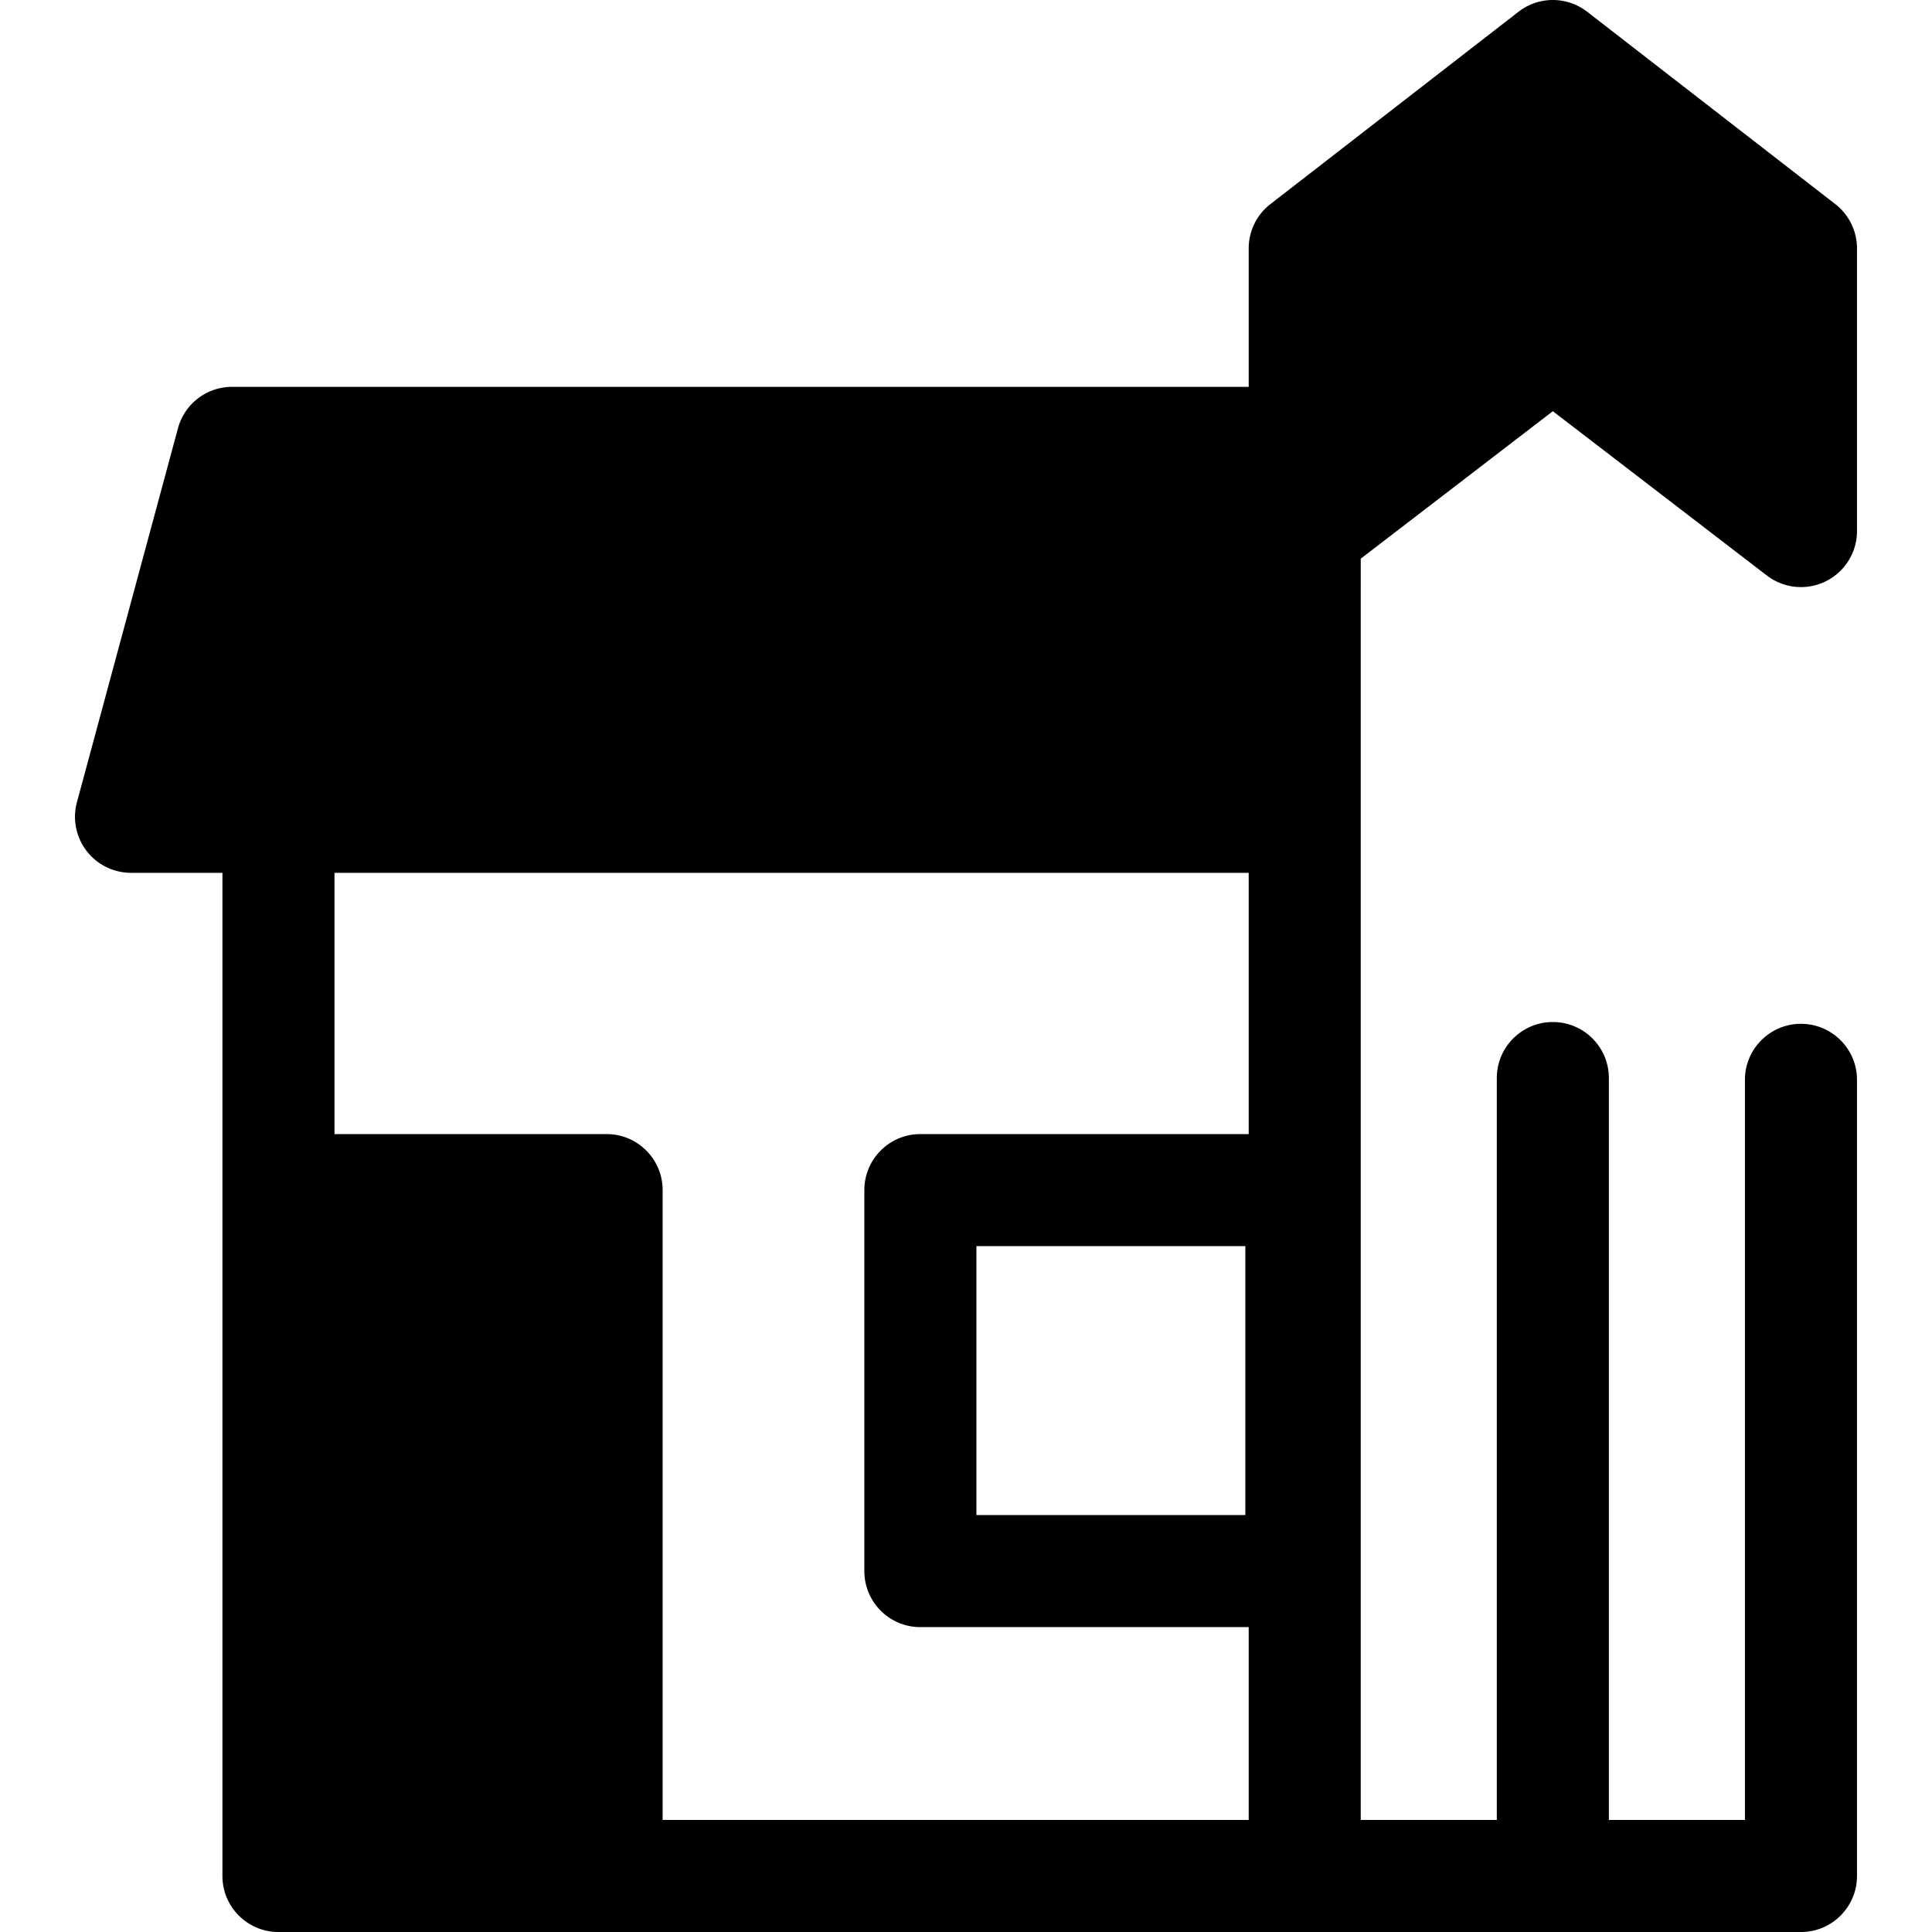
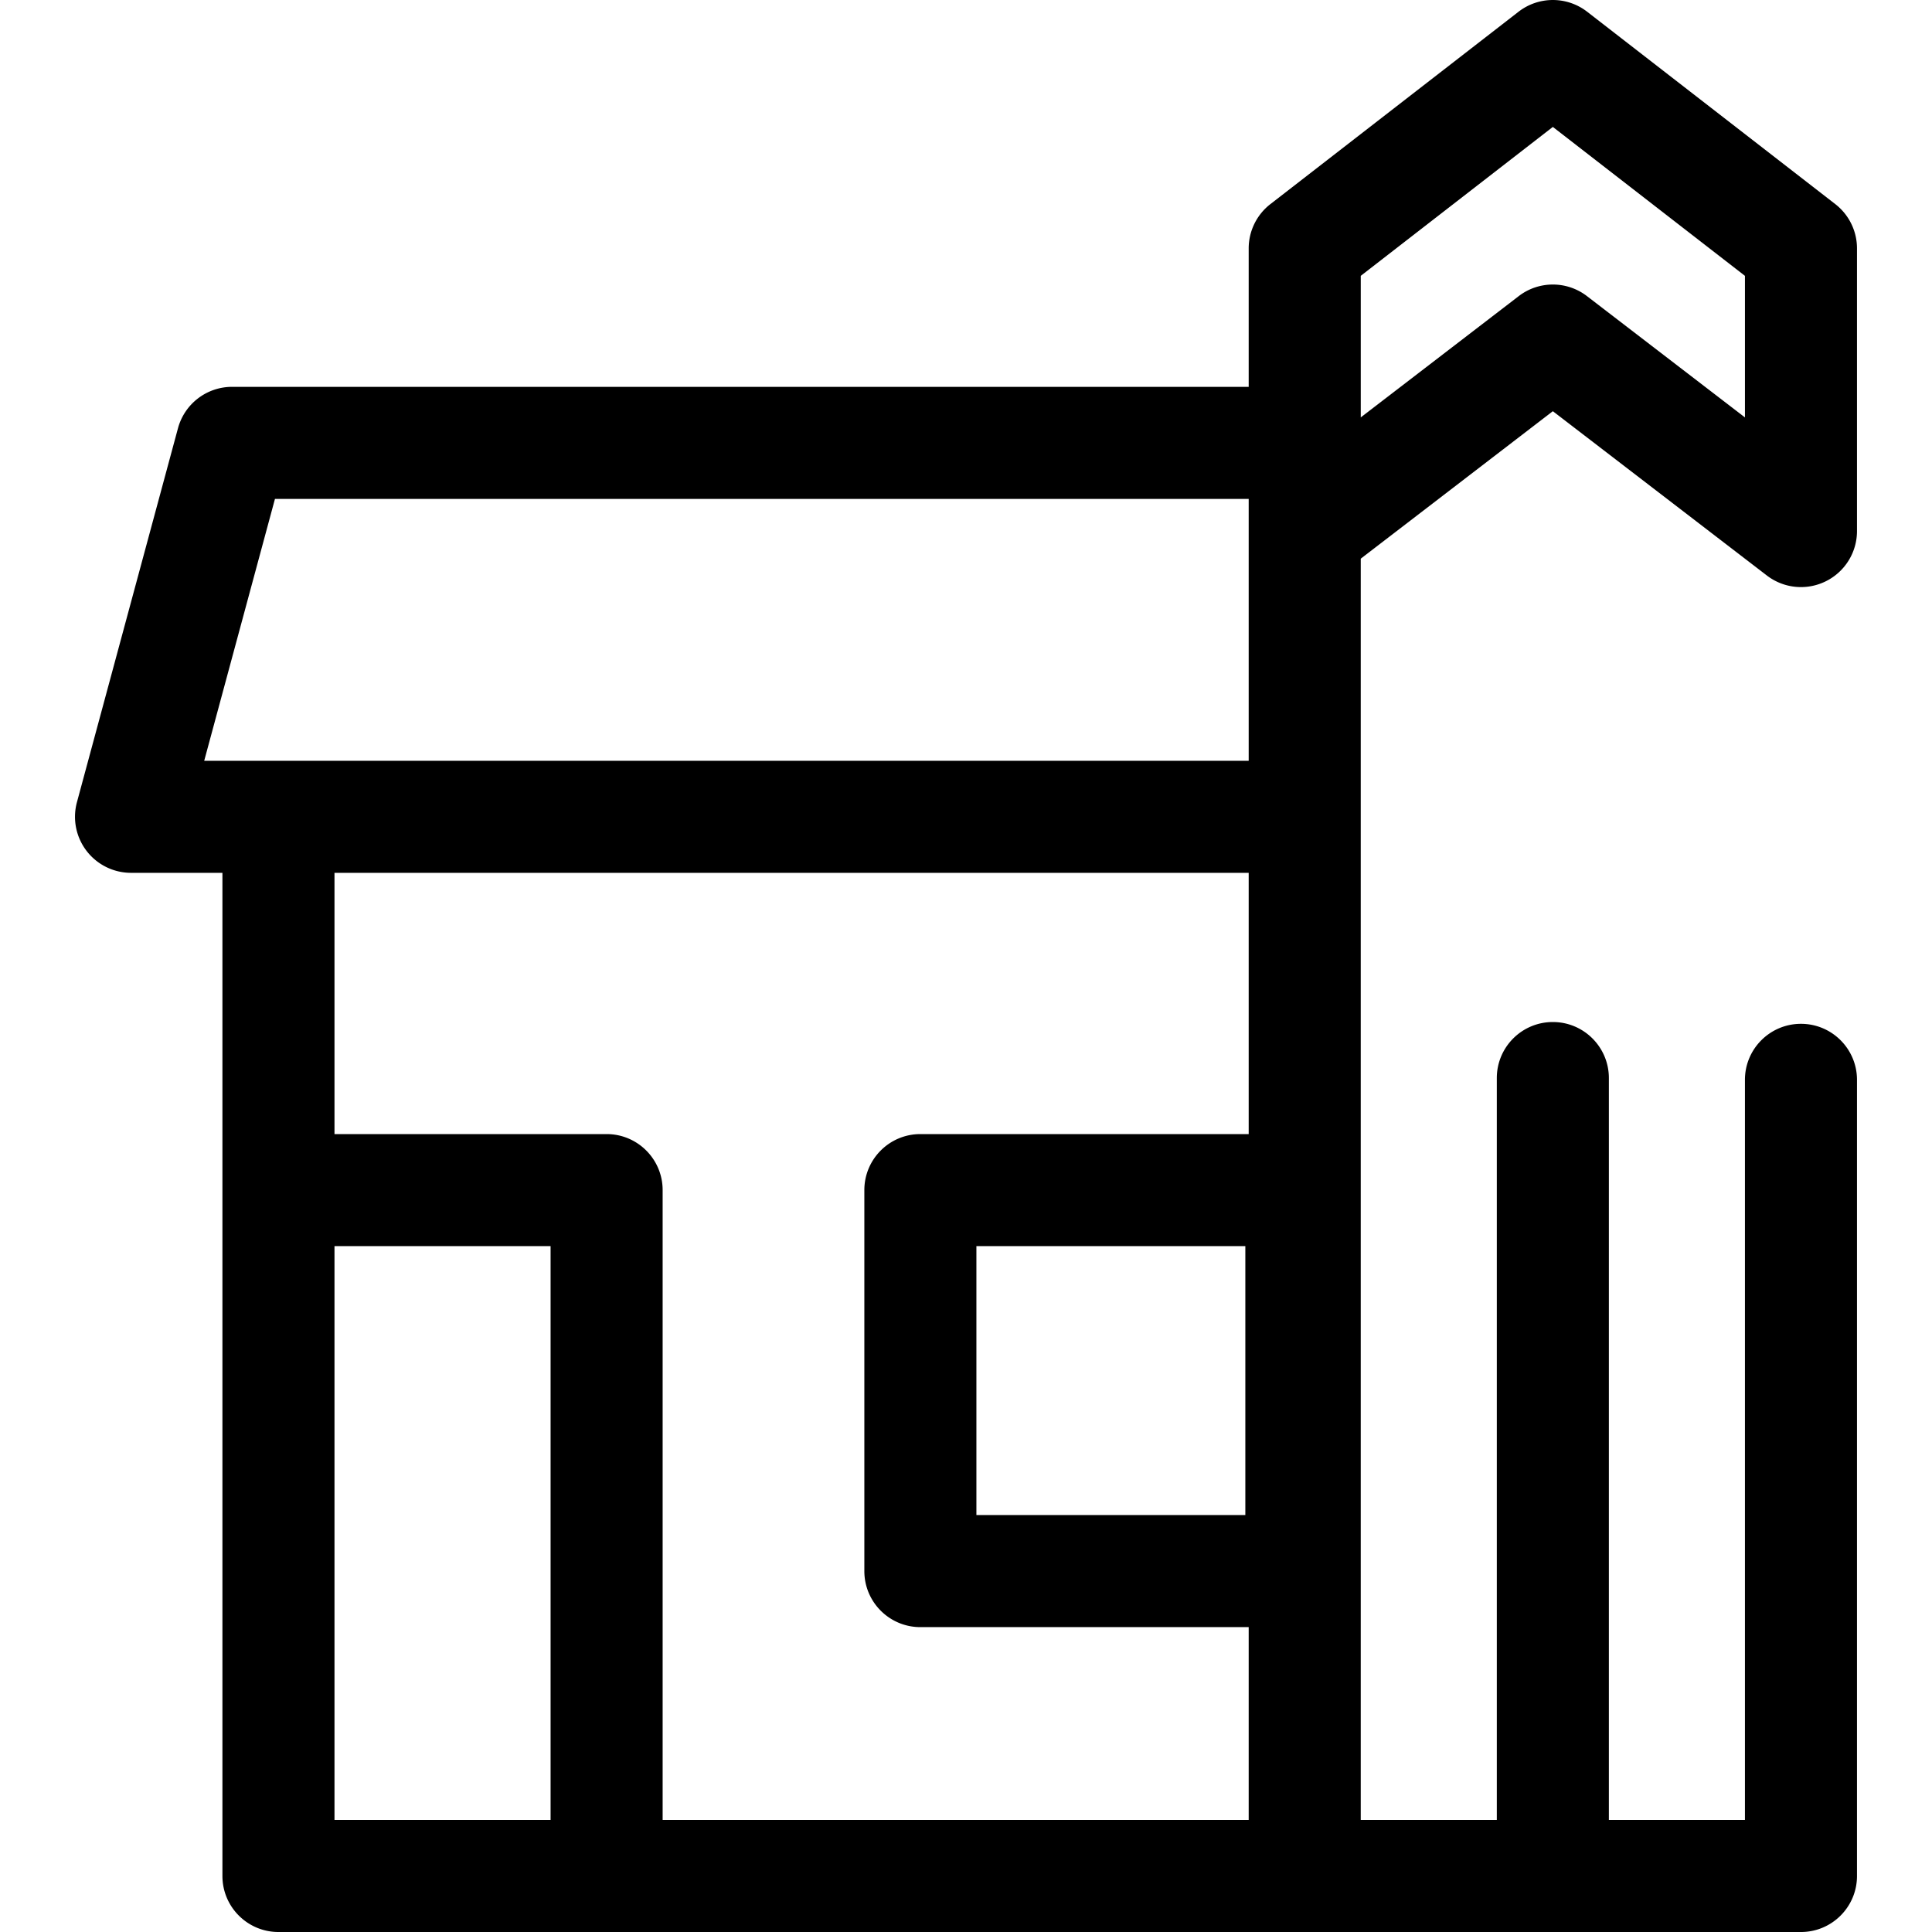
<svg xmlns="http://www.w3.org/2000/svg" class="{$class}{if !empty($modificator)} {$class}--{$modificator}{/if}" width="60" height="60" viewBox="0 0 512 512">
-   <path class="{$class}__semitone" d="M345.764 117.365H61.499L34.726 216.46h311.038zm131.509 23.371l-65.754-50.483-65.755 50.483V65.825l65.755-50.977 65.754 50.977zM73.795 315.384h86.964v181.768H73.795z" />
  <path class="{$class}__filled" d="M360.612 148.056l50.908-39.084 56.713 43.541a14.84 14.84 0 0015.607 1.54 14.845 14.845 0 008.282-13.317V65.825c0-4.589-2.123-8.922-5.751-11.734L420.617 3.114a14.849 14.849 0 00-18.195 0l-65.755 50.977a14.85 14.85 0 00-5.751 11.734v36.692H61.499a14.847 14.847 0 00-14.334 10.976l-26.774 99.095a14.85 14.85 0 0014.334 18.722h24.221v265.843c0 8.201 6.647 14.848 14.848 14.848h403.48c8.201 0 14.848-6.647 14.848-14.848V286.171c0-8.201-6.647-14.848-14.848-14.848s-14.848 6.647-14.848 14.848v196.133h-36.06V285.696c0-8.2-6.647-14.848-14.848-14.848s-14.848 6.647-14.848 14.848v196.608h-36.06V216.46l.002-68.404zm0-74.954l50.908-39.466 50.908 39.466v37.515l-41.865-32.141a14.835 14.835 0 00-9.042-3.071 14.819 14.819 0 00-9.042 3.071l-41.865 32.141V73.102zM72.867 132.213h258.049v69.399H54.117l18.75-69.399zm15.776 350.091V330.239h57.267v152.065H88.643zm86.963 0V315.392c0-8.2-6.647-14.848-14.848-14.848H88.643v-69.236h242.273v69.236h-87.007c-8.2 0-14.848 6.647-14.848 14.848v100.966c0 8.201 6.647 14.848 14.848 14.848h87.007v51.099h-155.31zm154.421-152.065v71.27h-71.27v-71.27h71.27z" />
</svg>